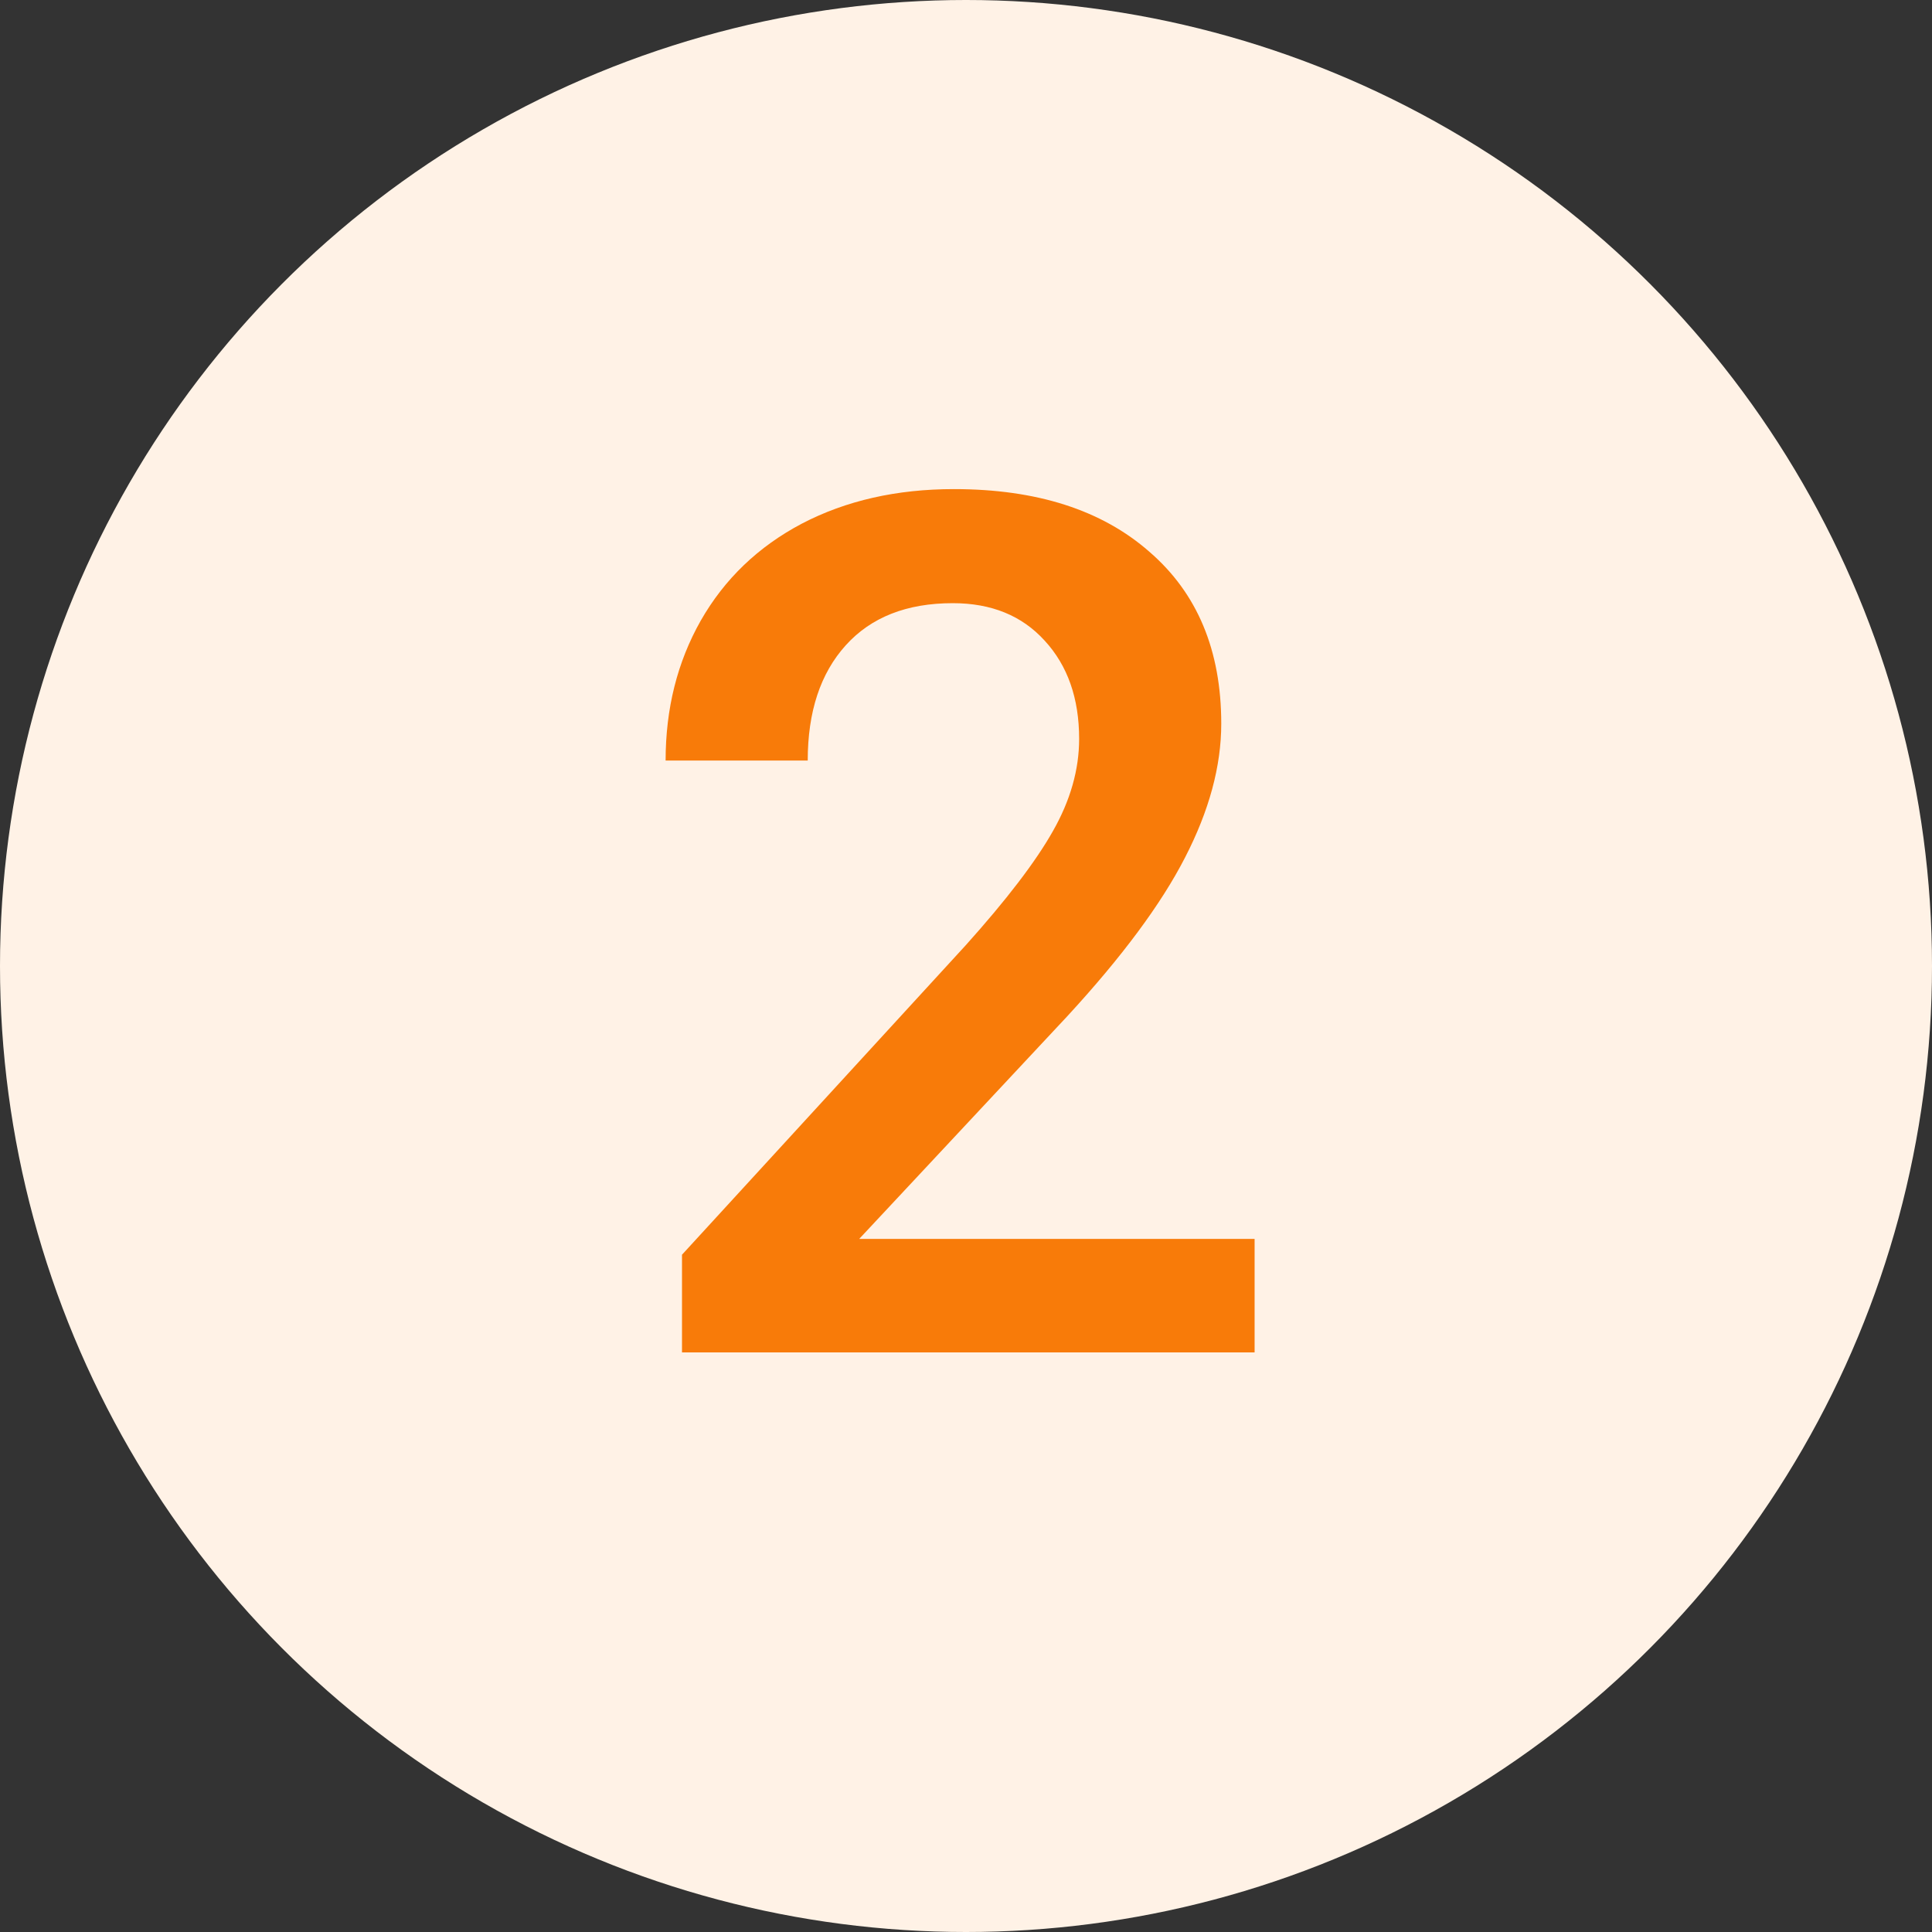
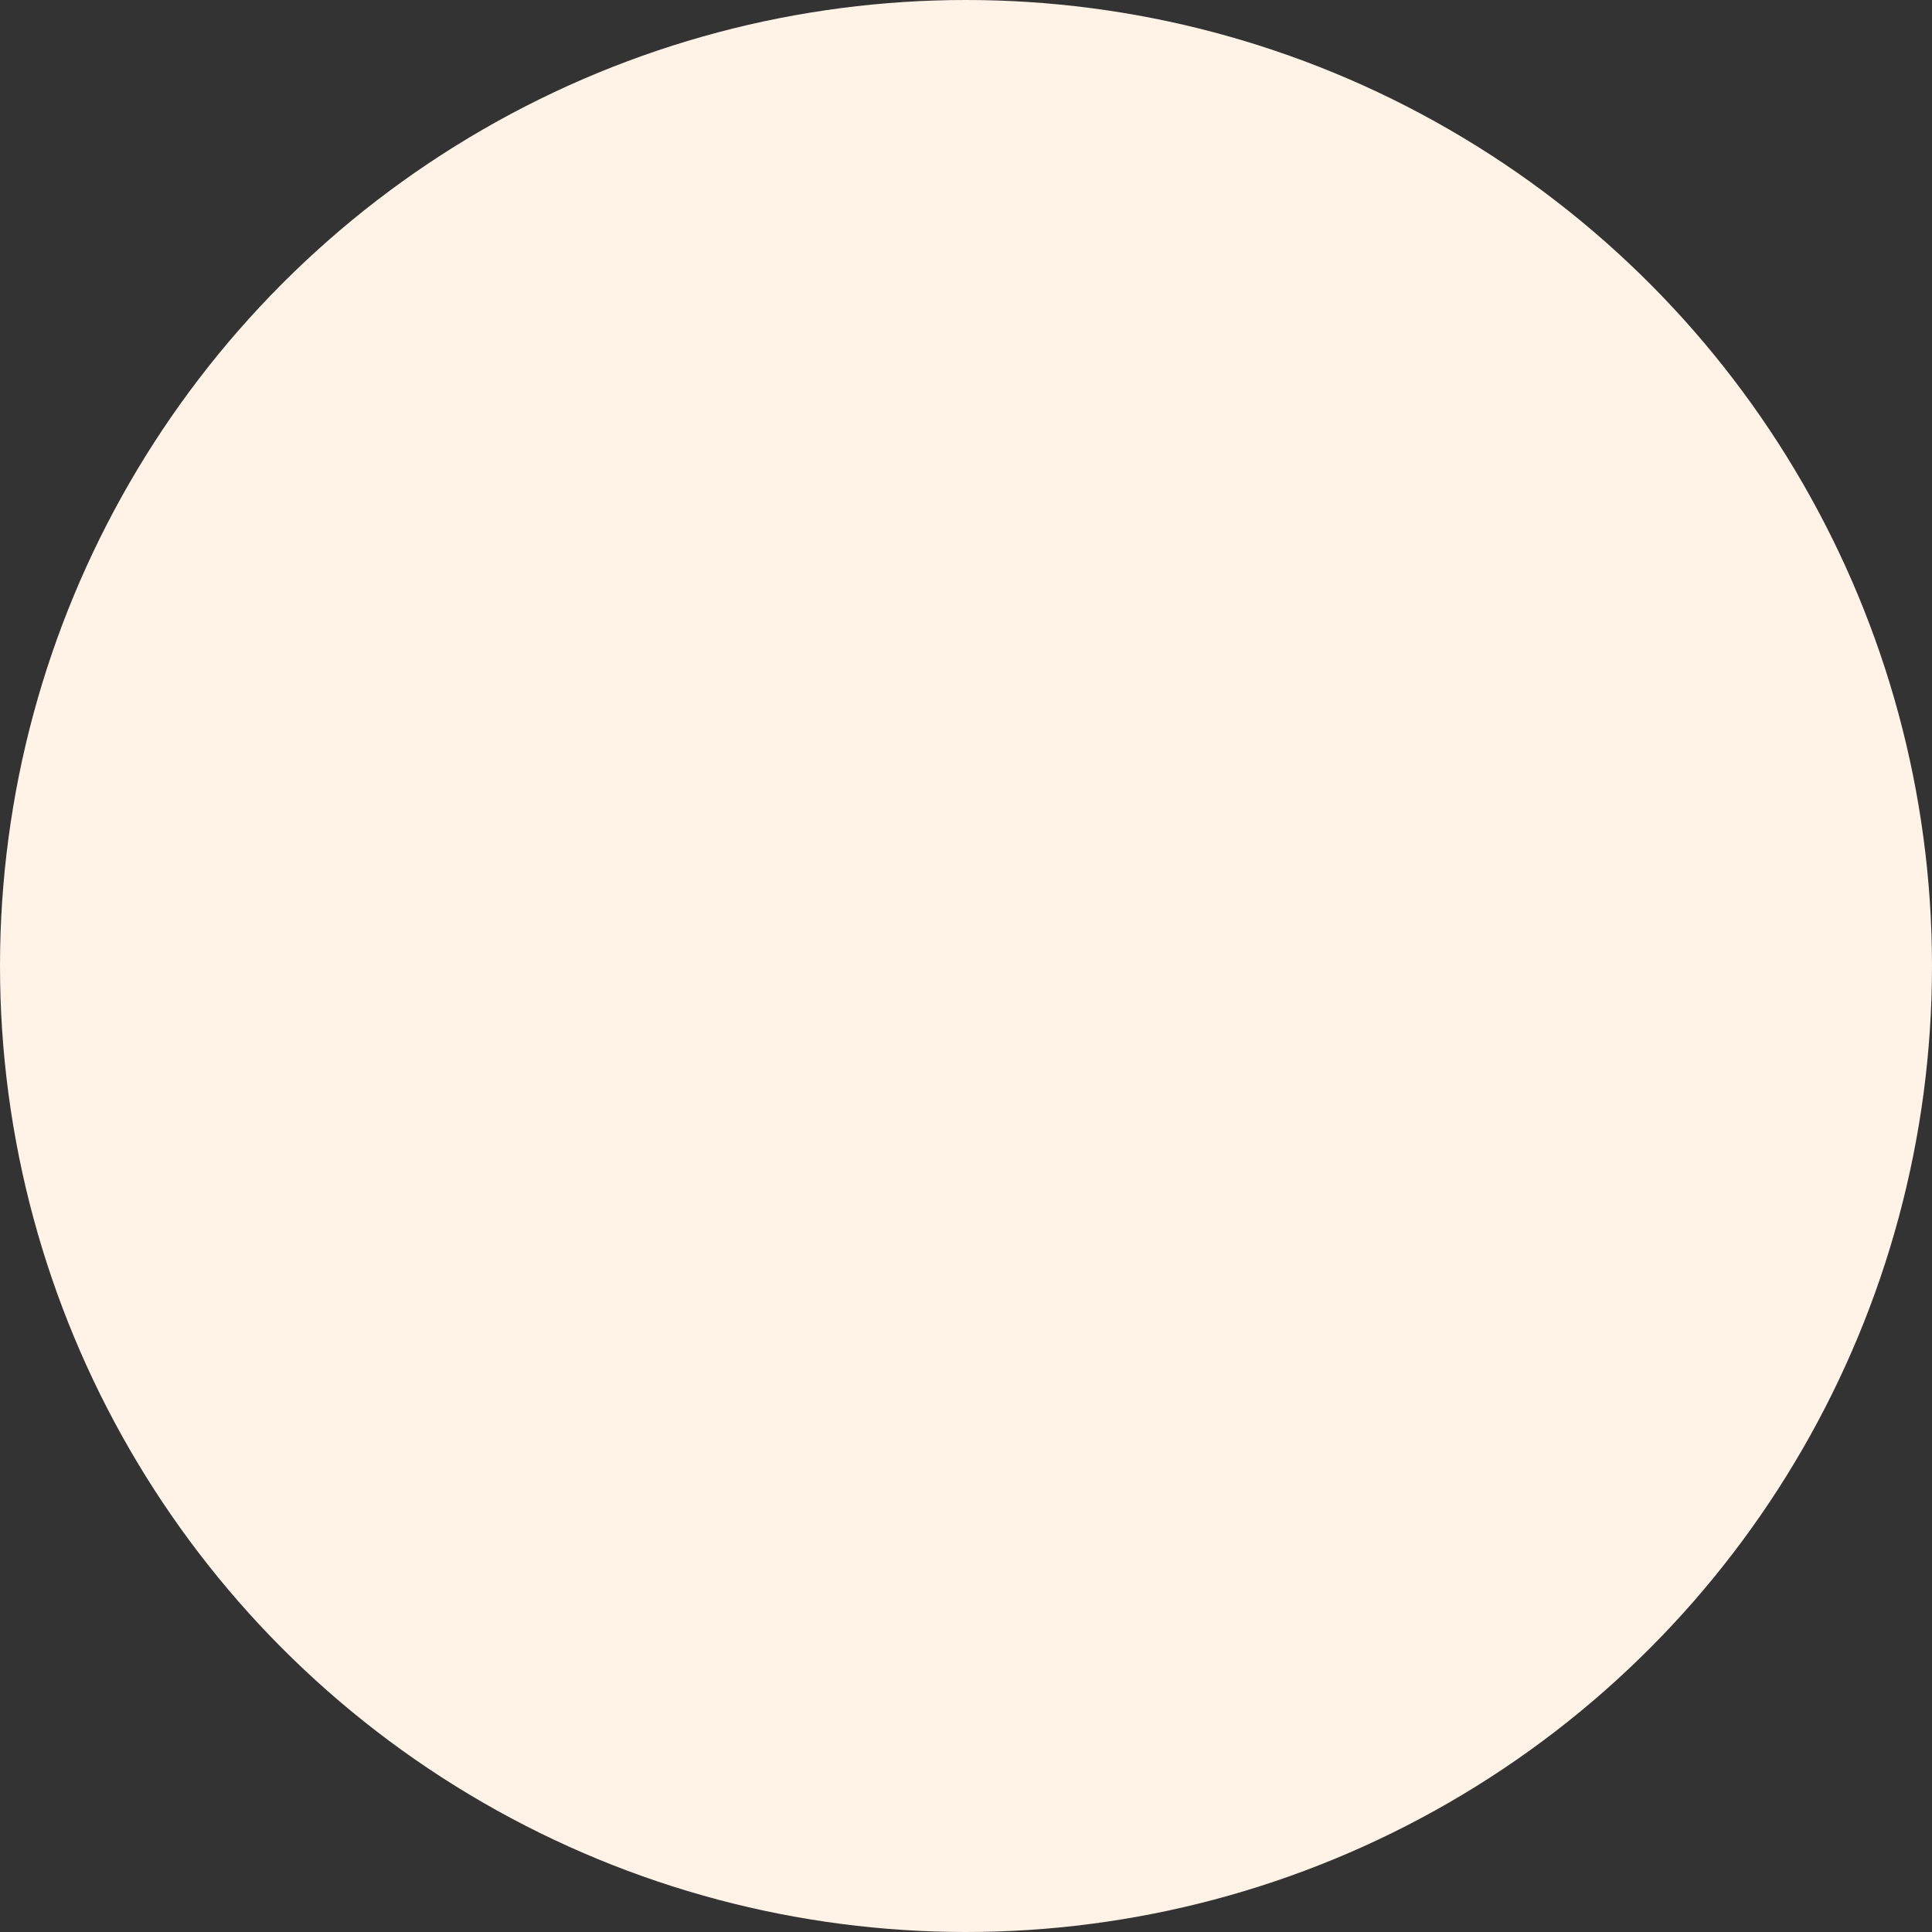
<svg xmlns="http://www.w3.org/2000/svg" width="50" height="50" viewBox="0 0 50 50" fill="none">
  <rect x="0" y="0" width="50" height="50" fill="#333333" stroke="none" />
  <circle cx="25" cy="25" r="25" fill="#FFF2E6" />
-   <path d="M32.469 35H17.65V32.472L24.991 24.465C26.051 23.284 26.803 22.3 27.247 21.513C27.701 20.716 27.928 19.919 27.928 19.122C27.928 18.072 27.63 17.224 27.035 16.579C26.449 15.933 25.657 15.61 24.658 15.61C23.467 15.61 22.544 15.973 21.888 16.7C21.232 17.426 20.904 18.42 20.904 19.682H17.226C17.226 18.34 17.529 17.134 18.134 16.064C18.75 14.984 19.623 14.147 20.753 13.551C21.893 12.956 23.205 12.658 24.689 12.658C26.828 12.658 28.513 13.198 29.744 14.278C30.985 15.348 31.606 16.831 31.606 18.728C31.606 19.828 31.293 20.983 30.668 22.194C30.052 23.395 29.038 24.762 27.625 26.296L22.236 32.063H32.469V35Z" fill="#F87B09" />
</svg>